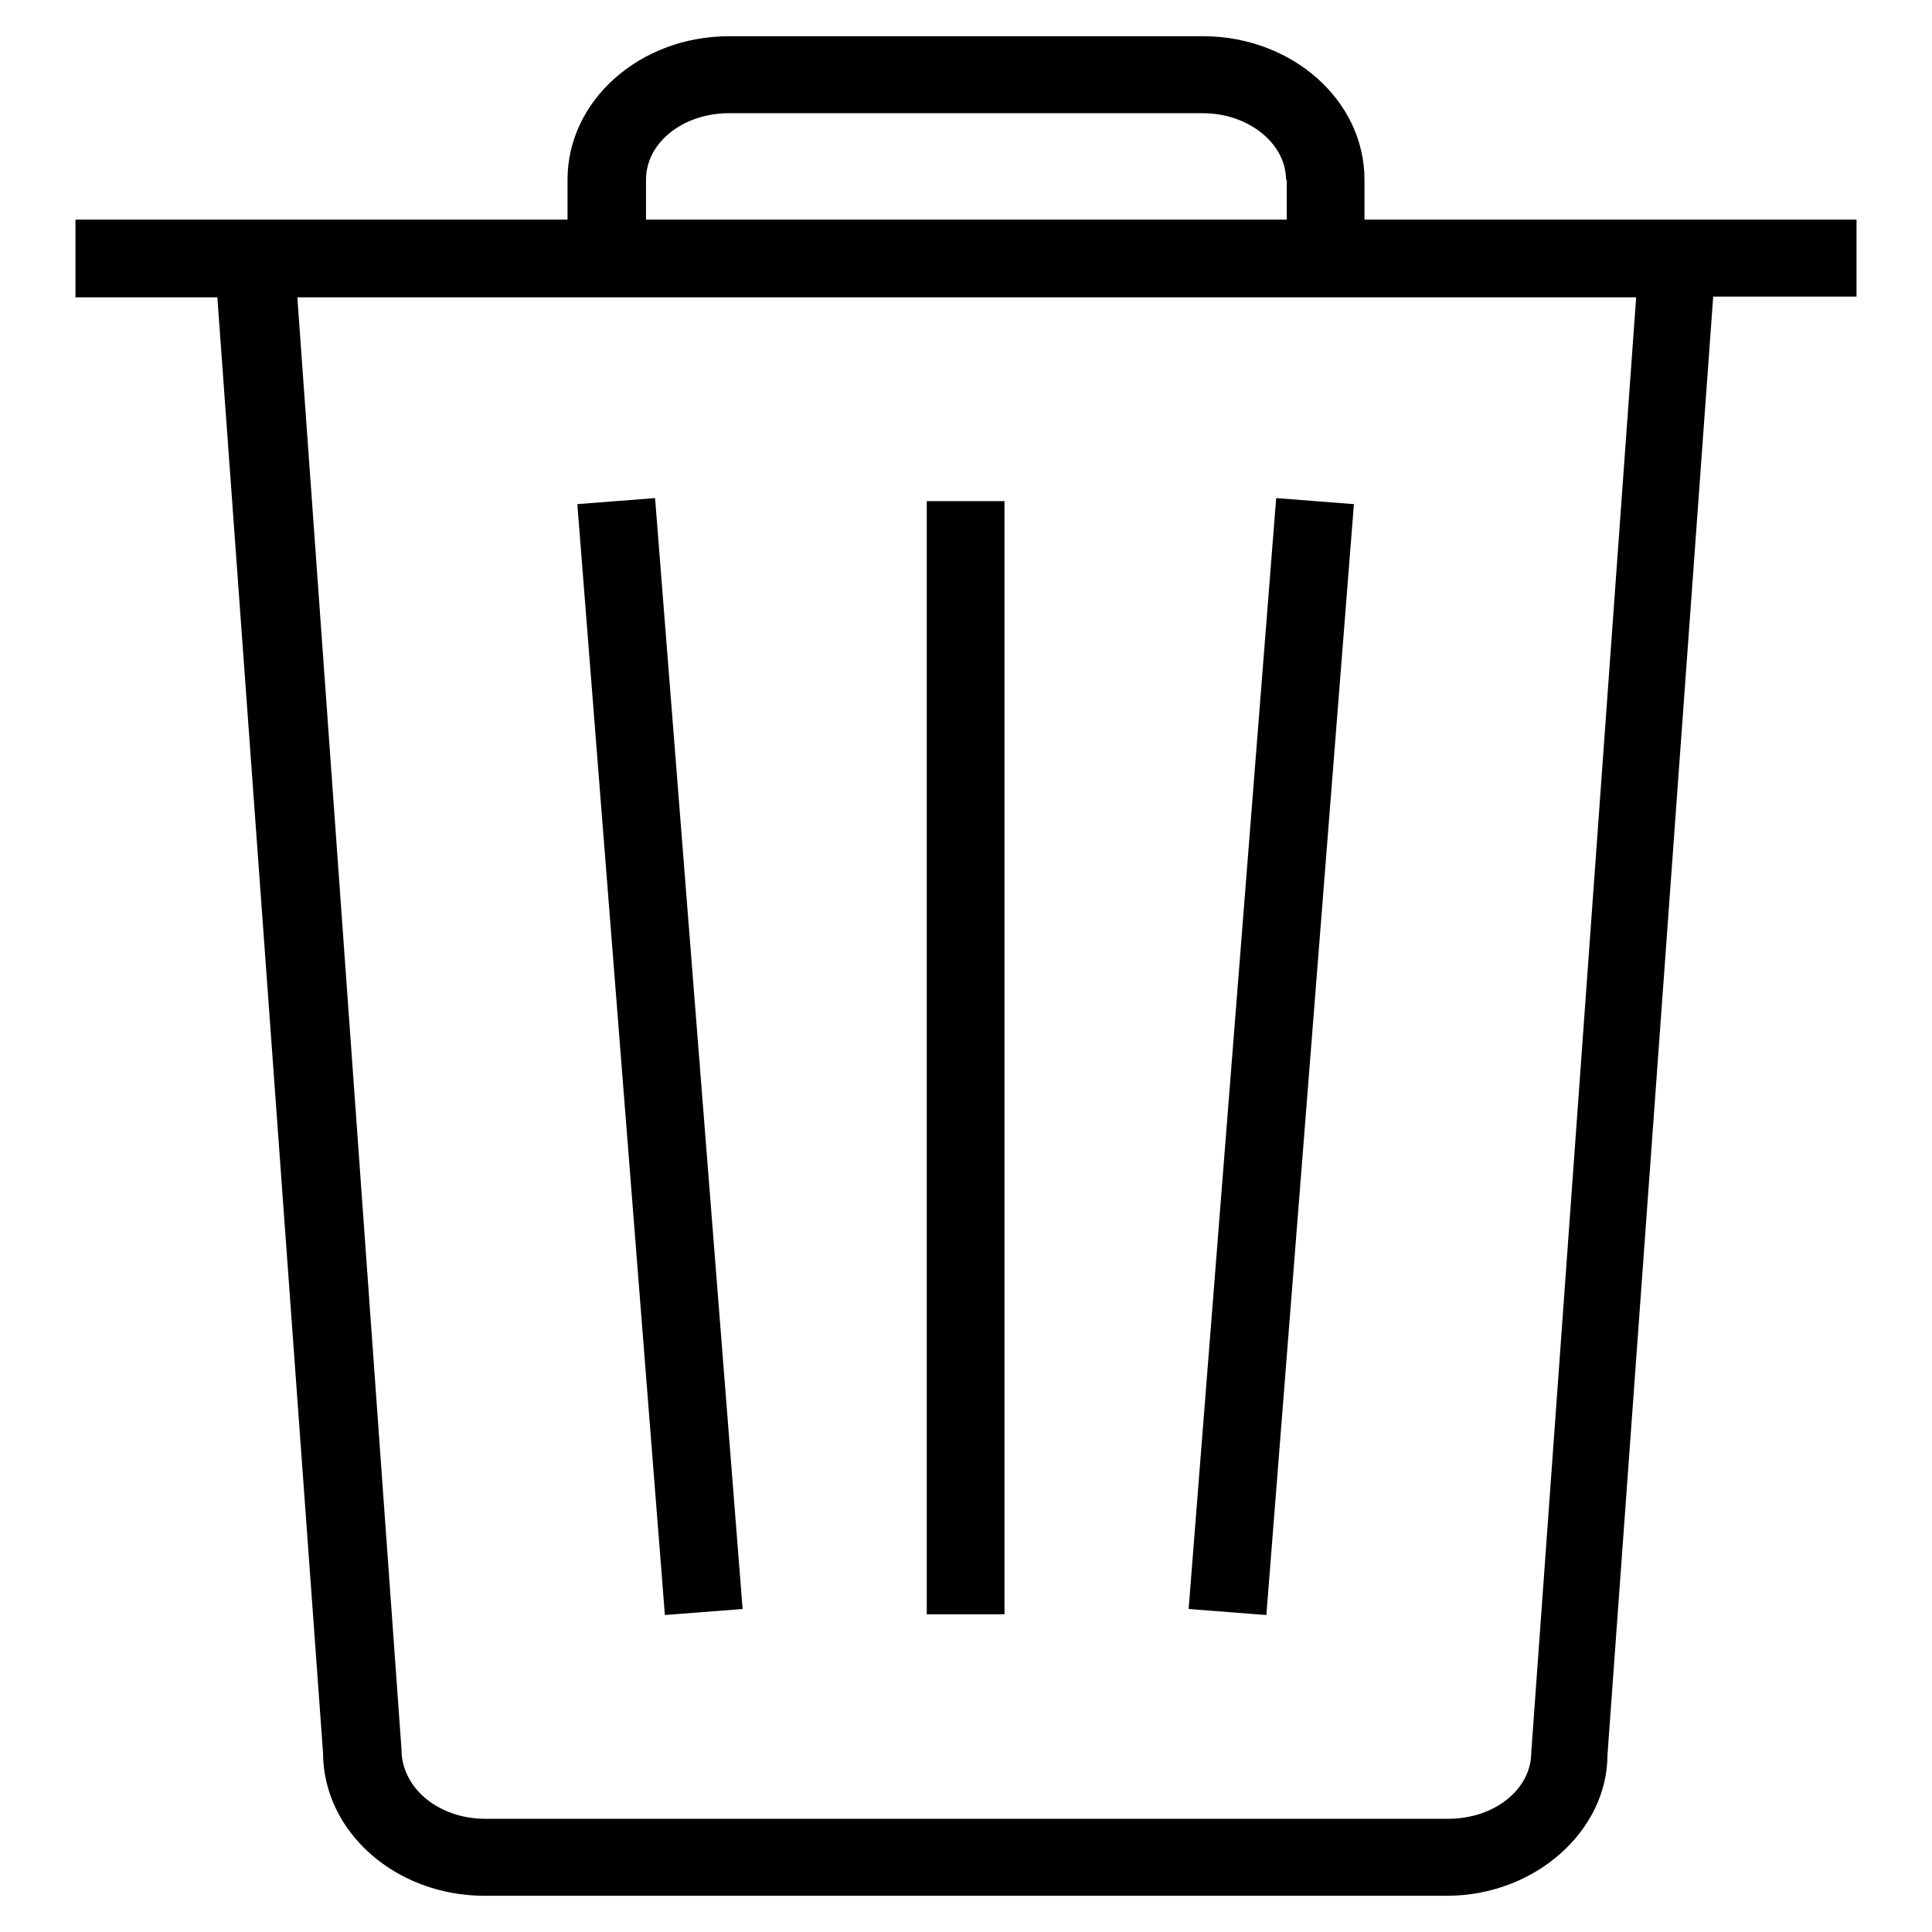
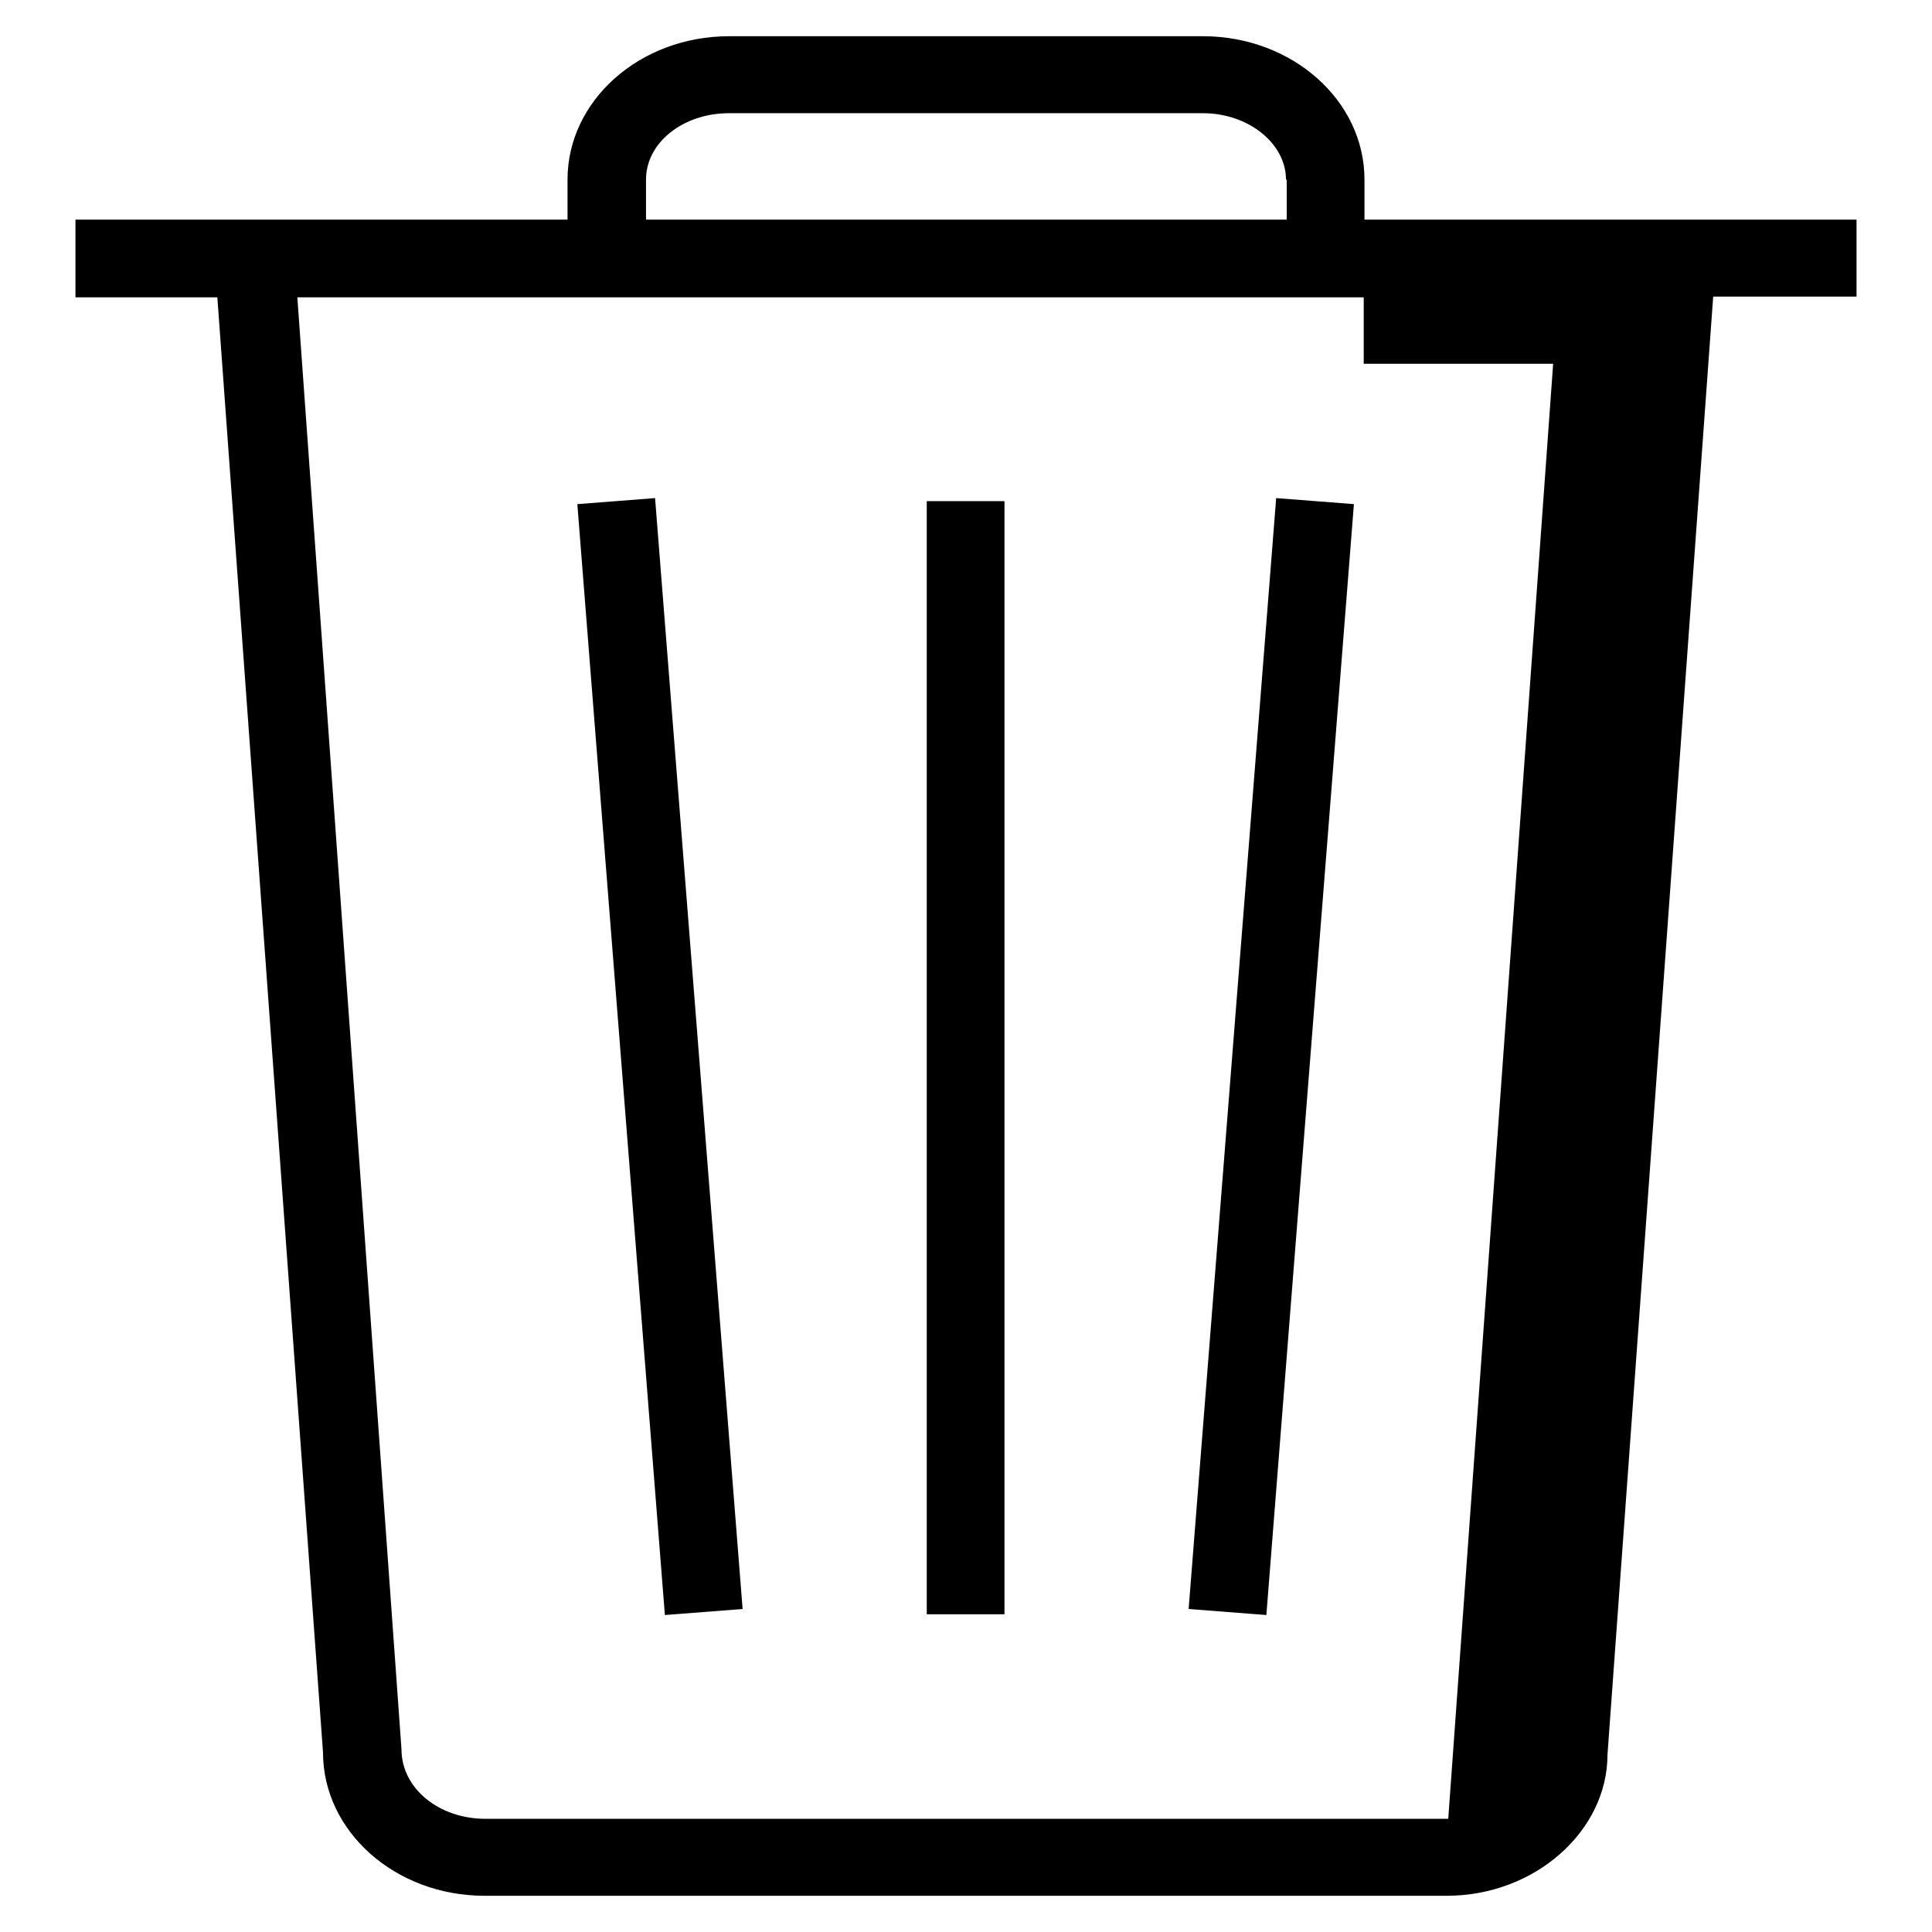
<svg xmlns="http://www.w3.org/2000/svg" version="1.1" x="0px" y="0px" viewBox="0 0 256 256" enable-background="new 0 0 256 256" xml:space="preserve">
  <g>
    <g>
-       <path fill="#000000" d="M227,39.4l-14,193.1c0,10.1-9.6,18.7-21.3,18.7H64.2c-11.8,0-21.4-8.5-21.4-19l-14-192.8H10V29.1h19.5h45.7v-5.3c0-10.5,9.6-19,21.4-19h62.8c11.8,0,21.4,8.5,21.4,19v5.3h45.7H246v10.2H227z M170.4,23.8c0-4.8-5-8.8-11-8.8H96.6c-6.1,0-11,3.9-11,8.8v5.3h84.9V23.8L170.4,23.8z M180.7,39.4H75.3H39.4l13.8,192.4c0,5.2,5,9.2,11.1,9.2h127.6c6.1,0,11-3.9,11-8.8l13.9-192.8H180.7z M157.5,213.2L169.1,66l10.3,0.8L167.8,214L157.5,213.2z M122.8,66.4h10.3v147.5h-10.3V66.4z M76.5,66.8L86.8,66l11.6,147.2L88.1,214L76.5,66.8z" />
+       <path fill="#000000" d="M227,39.4l-14,193.1c0,10.1-9.6,18.7-21.3,18.7H64.2c-11.8,0-21.4-8.5-21.4-19l-14-192.8H10V29.1h19.5h45.7v-5.3c0-10.5,9.6-19,21.4-19h62.8c11.8,0,21.4,8.5,21.4,19v5.3h45.7H246v10.2H227z M170.4,23.8c0-4.8-5-8.8-11-8.8H96.6c-6.1,0-11,3.9-11,8.8v5.3h84.9V23.8L170.4,23.8z M180.7,39.4H75.3H39.4l13.8,192.4c0,5.2,5,9.2,11.1,9.2h127.6l13.9-192.8H180.7z M157.5,213.2L169.1,66l10.3,0.8L167.8,214L157.5,213.2z M122.8,66.4h10.3v147.5h-10.3V66.4z M76.5,66.8L86.8,66l11.6,147.2L88.1,214L76.5,66.8z" />
    </g>
  </g>
</svg>